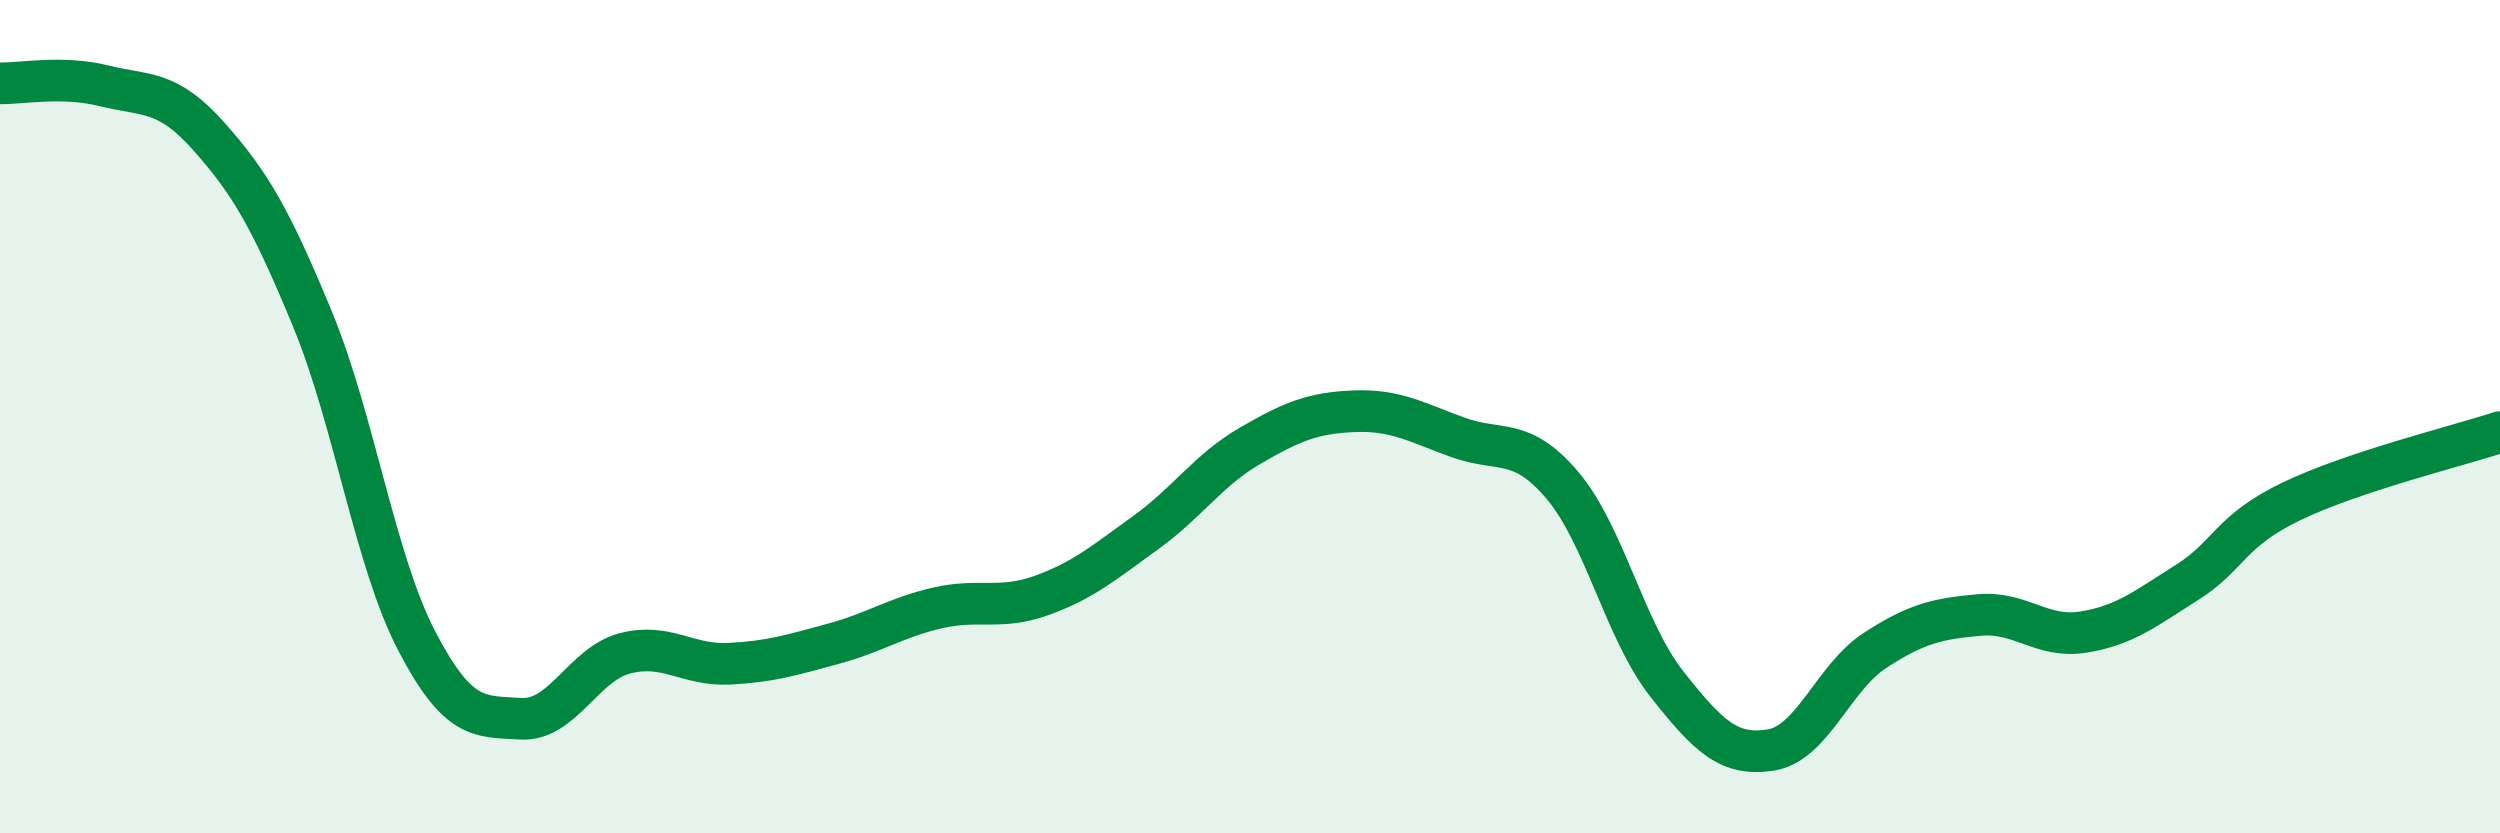
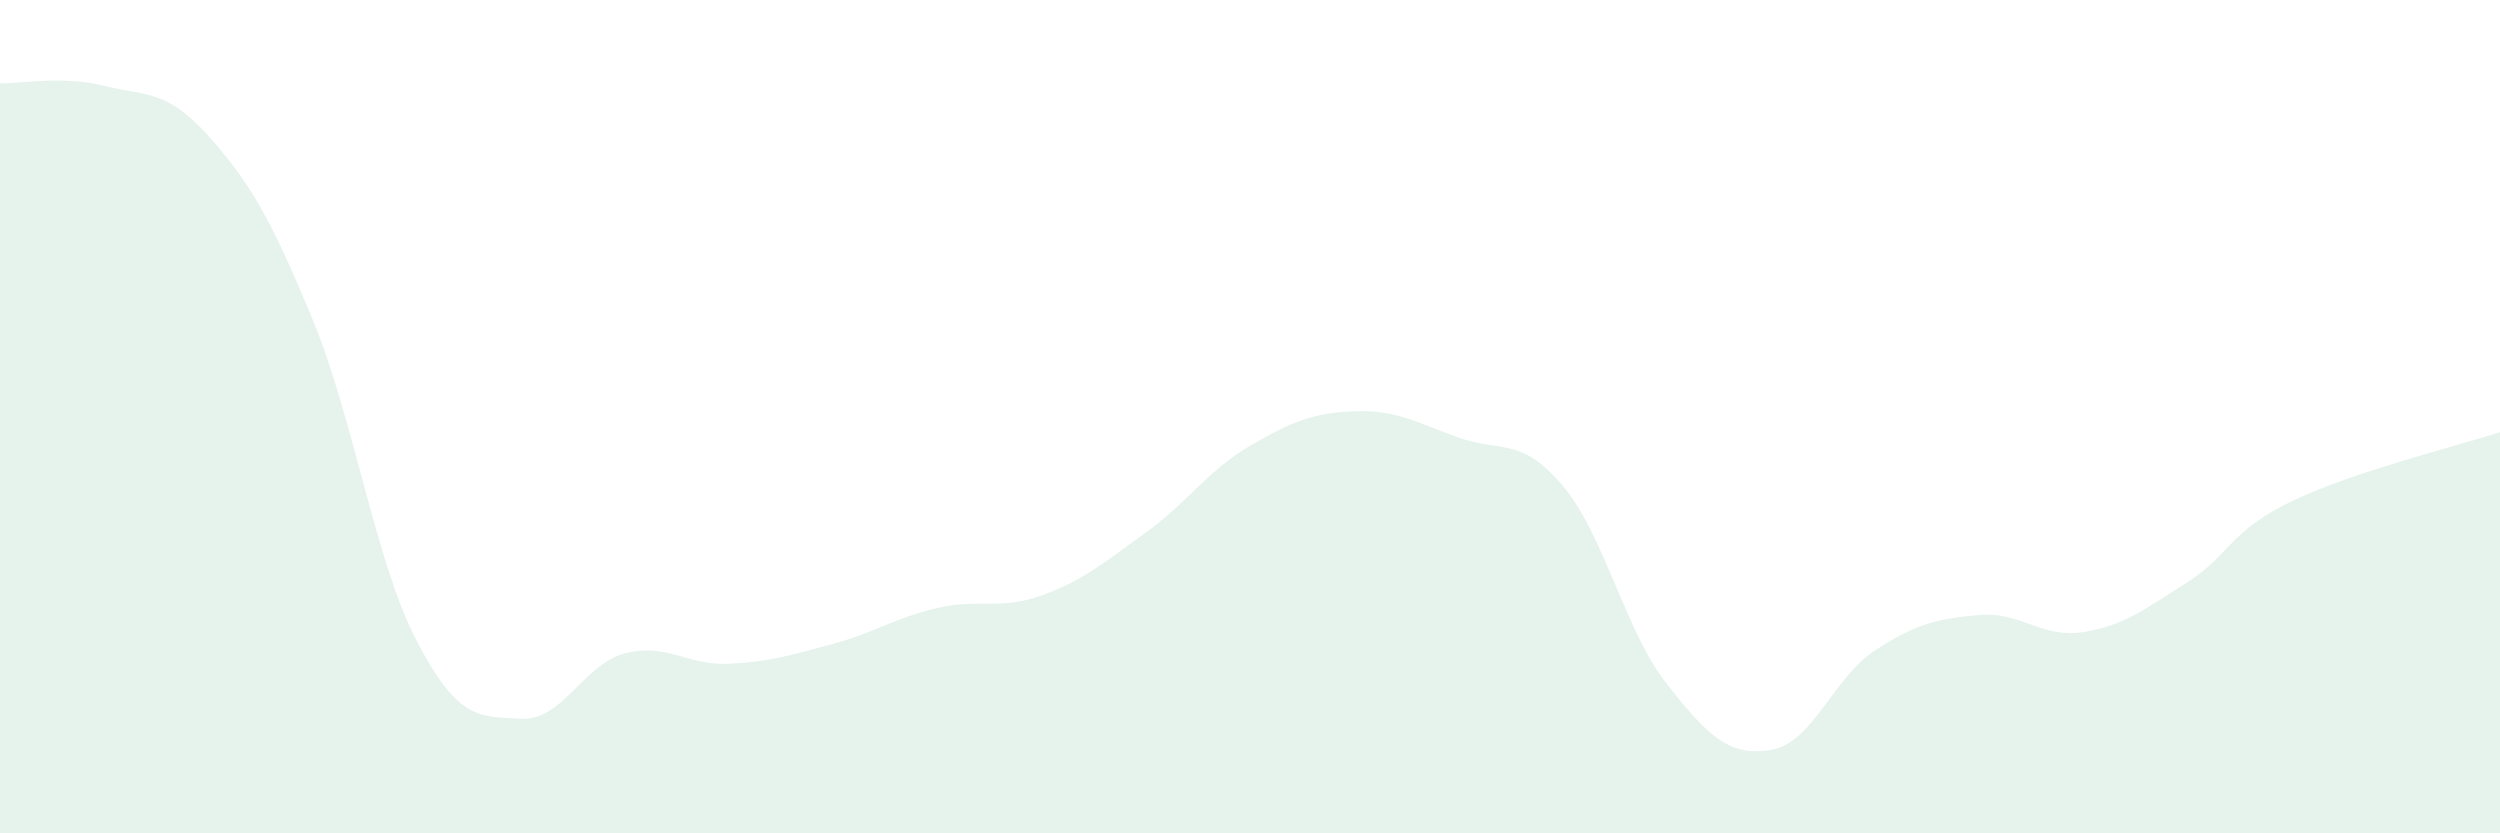
<svg xmlns="http://www.w3.org/2000/svg" width="60" height="20" viewBox="0 0 60 20">
  <path d="M 0,2 C 0.5,2.01 1.5,1.81 2.5,2.06 C 3.5,2.31 4,2.14 5,3.26 C 6,4.38 6.5,5.24 7.5,7.66 C 8.5,10.08 9,13.46 10,15.38 C 11,17.3 11.5,17.19 12.5,17.25 C 13.5,17.31 14,15.94 15,15.68 C 16,15.42 16.5,15.98 17.5,15.93 C 18.5,15.88 19,15.72 20,15.45 C 21,15.18 21.5,14.82 22.5,14.59 C 23.5,14.36 24,14.65 25,14.29 C 26,13.93 26.5,13.5 27.5,12.78 C 28.5,12.06 29,11.28 30,10.7 C 31,10.12 31.5,9.91 32.5,9.87 C 33.5,9.83 34,10.14 35,10.5 C 36,10.86 36.5,10.47 37.5,11.65 C 38.5,12.83 39,15.14 40,16.41 C 41,17.68 41.5,18.16 42.5,18 C 43.5,17.84 44,16.26 45,15.61 C 46,14.96 46.5,14.85 47.5,14.76 C 48.5,14.67 49,15.33 50,15.17 C 51,15.01 51.5,14.6 52.5,13.97 C 53.5,13.34 53.5,12.75 55,12.03 C 56.5,11.31 59,10.7 60,10.37L60 20L0 20Z" fill="#008740" opacity="0.1" stroke-linecap="round" stroke-linejoin="round" />
-   <path d="M 0,2 C 0.5,2.01 1.5,1.81 2.5,2.06 C 3.5,2.31 4,2.14 5,3.26 C 6,4.38 6.5,5.24 7.5,7.66 C 8.5,10.08 9,13.46 10,15.38 C 11,17.3 11.5,17.19 12.5,17.25 C 13.5,17.31 14,15.94 15,15.68 C 16,15.42 16.5,15.98 17.5,15.93 C 18.5,15.88 19,15.72 20,15.45 C 21,15.18 21.5,14.82 22.5,14.59 C 23.5,14.36 24,14.65 25,14.29 C 26,13.93 26.5,13.5 27.5,12.78 C 28.5,12.06 29,11.28 30,10.7 C 31,10.12 31.5,9.91 32.5,9.87 C 33.5,9.83 34,10.14 35,10.5 C 36,10.86 36.5,10.47 37.5,11.65 C 38.5,12.83 39,15.14 40,16.41 C 41,17.68 41.5,18.16 42.5,18 C 43.5,17.84 44,16.26 45,15.61 C 46,14.96 46.5,14.85 47.5,14.76 C 48.5,14.67 49,15.33 50,15.17 C 51,15.01 51.5,14.6 52.5,13.97 C 53.5,13.34 53.5,12.75 55,12.03 C 56.5,11.31 59,10.7 60,10.37" stroke="#008740" stroke-width="1" fill="none" stroke-linecap="round" stroke-linejoin="round" />
</svg>